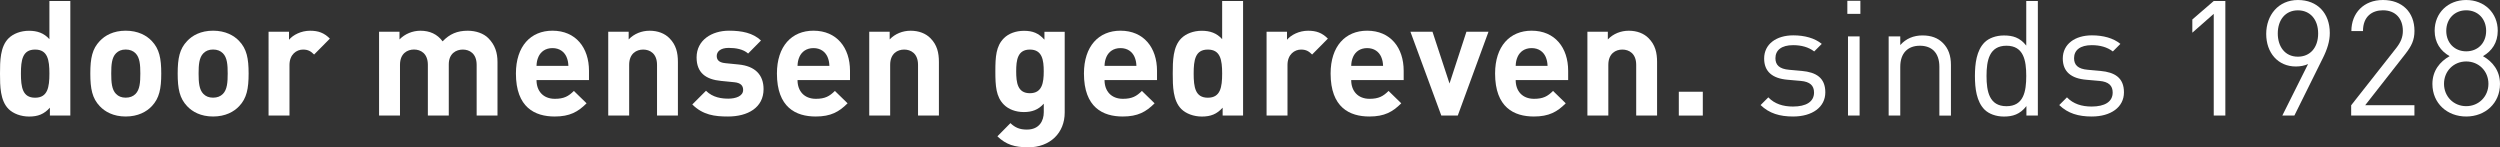
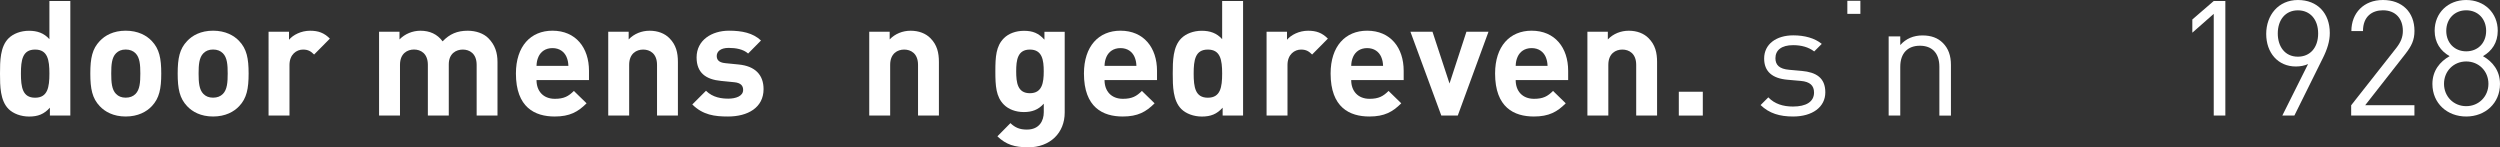
<svg xmlns="http://www.w3.org/2000/svg" id="Laag_1" viewBox="0 0 611.77 36.04">
  <rect x="0" y="0" width="611.77" height="36.04" fill="#333333" stroke="none" />
  <defs>
    <style>.cls-1{fill:#fff;}</style>
  </defs>
  <g>
    <path class="cls-1" d="m12.21,28.28v-1.93c-1.42,1.58-2.91,2.17-5.08,2.17-2.01,0-3.9-.71-5.04-1.85C.04,24.61,0,21.07,0,18s.04-6.58,2.09-8.62c1.14-1.14,2.99-1.85,5-1.85s3.66.55,5,2.05V.24h5.12v28.04h-5Zm-3.62-16.15c-3.07,0-3.47,2.52-3.47,5.87s.39,5.91,3.47,5.91,3.5-2.56,3.5-5.91-.43-5.87-3.5-5.87Z" />
    <path class="cls-1" d="m37.14,25.99c-1.26,1.34-3.35,2.52-6.38,2.52s-5.08-1.18-6.34-2.52c-1.85-1.93-2.32-4.25-2.32-8s.47-6.03,2.32-7.96c1.26-1.34,3.31-2.52,6.34-2.52s5.12,1.18,6.38,2.52c1.85,1.93,2.32,4.25,2.32,7.96s-.47,6.07-2.32,8Zm-3.98-12.96c-.59-.59-1.38-.91-2.4-.91s-1.77.32-2.36.91c-1.06,1.06-1.18,2.84-1.18,4.96s.12,3.94,1.18,5c.59.59,1.34.91,2.36.91s1.81-.32,2.4-.91c1.06-1.06,1.18-2.88,1.18-5s-.12-3.9-1.18-4.96Z" />
    <path class="cls-1" d="m58.52,25.99c-1.26,1.34-3.35,2.52-6.38,2.52s-5.08-1.18-6.34-2.52c-1.85-1.93-2.32-4.25-2.32-8s.47-6.03,2.32-7.96c1.26-1.34,3.31-2.52,6.34-2.52s5.12,1.18,6.38,2.52c1.85,1.93,2.32,4.25,2.32,7.96s-.47,6.07-2.32,8Zm-3.98-12.96c-.59-.59-1.38-.91-2.4-.91s-1.77.32-2.36.91c-1.06,1.06-1.18,2.84-1.18,4.96s.12,3.94,1.18,5c.59.59,1.34.91,2.36.91s1.81-.32,2.4-.91c1.06-1.06,1.18-2.88,1.18-5s-.12-3.9-1.18-4.96Z" />
    <path class="cls-1" d="m76.87,13.35c-.79-.79-1.46-1.22-2.72-1.22-1.58,0-3.31,1.18-3.31,3.78v12.37h-5.12V7.76h5v1.97c.98-1.18,2.95-2.21,5.16-2.21,2.01,0,3.43.51,4.84,1.93l-3.86,3.9Z" />
    <path class="cls-1" d="m116.64,28.28v-12.41c0-2.8-1.77-3.74-3.39-3.74s-3.43.95-3.43,3.62v12.52h-5.12v-12.41c0-2.8-1.77-3.74-3.39-3.74s-3.43.95-3.43,3.74v12.41h-5.12V7.76h5v1.89c1.34-1.38,3.23-2.13,5.12-2.13,2.28,0,4.13.83,5.43,2.6,1.73-1.81,3.58-2.6,6.14-2.6,2.05,0,3.9.67,5.04,1.81,1.65,1.65,2.25,3.58,2.25,5.83v13.11h-5.12Z" />
    <path class="cls-1" d="m131.29,19.61c0,2.64,1.61,4.57,4.49,4.57,2.24,0,3.35-.63,4.65-1.93l3.11,3.03c-2.09,2.09-4.1,3.23-7.8,3.23-4.84,0-9.49-2.21-9.49-10.52,0-6.69,3.62-10.48,8.94-10.48,5.71,0,8.94,4.17,8.94,9.81v2.28h-12.84Zm7.33-5.71c-.55-1.22-1.69-2.13-3.43-2.13s-2.88.91-3.43,2.13c-.32.75-.43,1.3-.47,2.21h7.8c-.04-.91-.16-1.46-.47-2.21Z" />
    <path class="cls-1" d="m160.78,28.28v-12.41c0-2.8-1.77-3.74-3.39-3.74s-3.43.95-3.43,3.74v12.41h-5.12V7.76h5v1.89c1.34-1.42,3.23-2.13,5.12-2.13,2.05,0,3.7.67,4.84,1.81,1.65,1.65,2.09,3.58,2.09,5.83v13.11h-5.12Z" />
    <path class="cls-1" d="m178.15,28.51c-3.23,0-6.14-.35-8.74-2.95l3.35-3.35c1.69,1.69,3.9,1.93,5.47,1.93,1.77,0,3.62-.59,3.62-2.13,0-1.02-.55-1.73-2.17-1.89l-3.23-.32c-3.7-.35-5.99-1.97-5.99-5.75,0-4.25,3.74-6.54,7.92-6.54,3.19,0,5.87.55,7.84,2.4l-3.15,3.19c-1.18-1.06-2.99-1.38-4.77-1.38-2.05,0-2.91.95-2.91,1.97,0,.75.31,1.61,2.13,1.77l3.23.32c4.06.39,6.1,2.56,6.1,6.03,0,4.53-3.86,6.7-8.7,6.7Z" />
-     <path class="cls-1" d="m195.16,19.61c0,2.64,1.61,4.57,4.49,4.57,2.24,0,3.35-.63,4.65-1.93l3.11,3.03c-2.09,2.09-4.1,3.23-7.8,3.23-4.84,0-9.49-2.21-9.49-10.52,0-6.69,3.62-10.48,8.94-10.48,5.71,0,8.94,4.17,8.94,9.81v2.28h-12.84Zm7.33-5.71c-.55-1.22-1.69-2.13-3.43-2.13s-2.88.91-3.43,2.13c-.32.75-.43,1.3-.47,2.21h7.8c-.04-.91-.16-1.46-.47-2.21Z" />
    <path class="cls-1" d="m224.65,28.28v-12.41c0-2.8-1.77-3.74-3.39-3.74s-3.43.95-3.43,3.74v12.41h-5.12V7.76h5v1.89c1.34-1.42,3.23-2.13,5.12-2.13,2.05,0,3.7.67,4.84,1.81,1.65,1.65,2.09,3.58,2.09,5.83v13.11h-5.12Z" />
    <path class="cls-1" d="m251.51,36.04c-3.15,0-5.32-.63-7.44-2.68l3.19-3.23c1.14,1.1,2.28,1.58,4.02,1.58,3.07,0,4.14-2.17,4.14-4.25v-2.09c-1.34,1.5-2.88,2.05-4.88,2.05s-3.74-.67-4.88-1.81c-1.93-1.93-2.09-4.57-2.09-8.15s.16-6.18,2.09-8.11c1.14-1.14,2.91-1.81,4.92-1.81,2.17,0,3.58.59,5,2.17v-1.93h4.96v19.77c0,4.92-3.5,8.51-9.02,8.51Zm.51-23.91c-3.03,0-3.35,2.6-3.35,5.32s.31,5.36,3.35,5.36,3.39-2.64,3.39-5.36-.35-5.32-3.39-5.32Z" />
    <path class="cls-1" d="m270.29,19.61c0,2.64,1.61,4.57,4.49,4.57,2.24,0,3.35-.63,4.65-1.93l3.11,3.03c-2.09,2.09-4.1,3.23-7.8,3.23-4.84,0-9.49-2.21-9.49-10.52,0-6.69,3.62-10.48,8.94-10.48,5.71,0,8.94,4.17,8.94,9.81v2.28h-12.84Zm7.33-5.71c-.55-1.22-1.69-2.13-3.43-2.13s-2.88.91-3.43,2.13c-.32.75-.43,1.3-.47,2.21h7.8c-.04-.91-.16-1.46-.47-2.21Z" />
    <path class="cls-1" d="m299.19,28.28v-1.93c-1.42,1.58-2.92,2.17-5.08,2.17-2.01,0-3.9-.71-5.04-1.85-2.05-2.05-2.09-5.59-2.09-8.67s.04-6.58,2.09-8.62c1.14-1.14,2.99-1.85,5-1.85s3.66.55,5,2.05V.24h5.12v28.04h-5Zm-3.62-16.15c-3.07,0-3.47,2.52-3.47,5.87s.39,5.91,3.47,5.91,3.5-2.56,3.5-5.91-.43-5.87-3.5-5.87Z" />
    <path class="cls-1" d="m321.09,13.35c-.79-.79-1.46-1.22-2.72-1.22-1.58,0-3.31,1.18-3.31,3.78v12.37h-5.12V7.76h5v1.97c.98-1.18,2.95-2.21,5.16-2.21,2.01,0,3.43.51,4.84,1.93l-3.86,3.9Z" />
    <path class="cls-1" d="m330.65,19.61c0,2.64,1.62,4.57,4.49,4.57,2.24,0,3.35-.63,4.65-1.93l3.11,3.03c-2.09,2.09-4.1,3.23-7.8,3.23-4.84,0-9.49-2.21-9.49-10.52,0-6.69,3.62-10.48,8.94-10.48,5.71,0,8.94,4.17,8.94,9.81v2.28h-12.84Zm7.33-5.71c-.55-1.22-1.69-2.13-3.43-2.13s-2.88.91-3.43,2.13c-.32.75-.43,1.3-.47,2.21h7.8c-.04-.91-.16-1.46-.47-2.21Z" />
    <path class="cls-1" d="m356.72,28.28h-4.02l-7.56-20.52h5.4l4.17,12.68,4.14-12.68h5.4l-7.52,20.52Z" />
    <path class="cls-1" d="m370.9,19.61c0,2.64,1.61,4.57,4.49,4.57,2.25,0,3.35-.63,4.65-1.93l3.11,3.03c-2.09,2.09-4.1,3.23-7.8,3.23-4.84,0-9.49-2.21-9.49-10.52,0-6.69,3.62-10.48,8.94-10.48,5.71,0,8.94,4.17,8.94,9.81v2.28h-12.84Zm7.33-5.71c-.55-1.22-1.69-2.13-3.43-2.13s-2.88.91-3.43,2.13c-.32.75-.43,1.3-.47,2.21h7.8c-.04-.91-.16-1.46-.47-2.21Z" />
    <path class="cls-1" d="m400.39,28.28v-12.41c0-2.8-1.77-3.74-3.39-3.74s-3.43.95-3.43,3.74v12.41h-5.12V7.76h5v1.89c1.34-1.42,3.23-2.13,5.12-2.13,2.05,0,3.7.67,4.84,1.81,1.65,1.65,2.09,3.58,2.09,5.83v13.11h-5.12Z" />
    <path class="cls-1" d="m410.82,28.28v-5.83h5.87v5.83h-5.87Z" />
  </g>
  <g>
    <path class="cls-1" d="m438.79,28.51c-3.27,0-5.83-.75-7.96-2.8l1.89-1.89c1.54,1.61,3.62,2.25,6.03,2.25,3.19,0,5.16-1.14,5.16-3.43,0-1.69-.98-2.64-3.23-2.84l-3.19-.28c-3.78-.31-5.79-2.01-5.79-5.2,0-3.54,2.99-5.67,7.13-5.67,2.76,0,5.24.67,6.97,2.09l-1.85,1.85c-1.38-1.06-3.15-1.54-5.16-1.54-2.83,0-4.33,1.22-4.33,3.19,0,1.65.95,2.64,3.39,2.84l3.11.28c3.39.32,5.71,1.62,5.71,5.24s-3.19,5.91-7.88,5.91Z" />
-     <path class="cls-1" d="m452.06,3.39V.2h3.19v3.19h-3.19Zm.16,24.89V8.9h2.84v19.38h-2.84Z" />
+     <path class="cls-1" d="m452.06,3.39V.2h3.19v3.19h-3.19Zm.16,24.89V8.9h2.84h-2.84Z" />
    <path class="cls-1" d="m474.58,28.28v-11.93c0-3.43-1.85-5.16-4.77-5.16s-4.8,1.77-4.8,5.16v11.93h-2.84V8.9h2.84v2.13c1.38-1.58,3.27-2.36,5.43-2.36s3.78.63,4.96,1.81c1.38,1.34,2.01,3.15,2.01,5.4v12.41h-2.83Z" />
-     <path class="cls-1" d="m495.88,28.28v-2.32c-1.58,2.05-3.39,2.56-5.51,2.56-1.97,0-3.7-.67-4.73-1.69-1.97-1.97-2.36-5.2-2.36-8.23s.39-6.26,2.36-8.23c1.02-1.02,2.76-1.69,4.73-1.69,2.13,0,3.9.47,5.47,2.48V.24h2.84v28.04h-2.8Zm-4.88-17.09c-4.21,0-4.88,3.62-4.88,7.4s.67,7.4,4.88,7.4,4.84-3.62,4.84-7.4-.63-7.4-4.84-7.4Z" />
-     <path class="cls-1" d="m511.87,28.51c-3.27,0-5.83-.75-7.96-2.8l1.89-1.89c1.54,1.61,3.62,2.25,6.03,2.25,3.19,0,5.16-1.14,5.16-3.43,0-1.69-.98-2.64-3.23-2.84l-3.19-.28c-3.78-.31-5.79-2.01-5.79-5.2,0-3.54,2.99-5.67,7.13-5.67,2.76,0,5.24.67,6.97,2.09l-1.85,1.85c-1.38-1.06-3.15-1.54-5.16-1.54-2.84,0-4.33,1.22-4.33,3.19,0,1.65.94,2.64,3.39,2.84l3.11.28c3.39.32,5.71,1.62,5.71,5.24s-3.19,5.91-7.88,5.91Z" />
    <path class="cls-1" d="m541.72,28.28V3.39l-5.24,4.61v-3.23l5.24-4.53h2.84v28.04h-2.84Z" />
    <path class="cls-1" d="m568.34,14.38l-6.89,13.9h-2.95l6.3-12.6c-.87.39-1.89.59-2.99.59-4.37,0-7.25-3.35-7.25-7.96s2.99-8.31,7.76-8.31,7.8,3.23,7.8,8.07c0,2.01-.59,3.94-1.77,6.3Zm-6.03-11.85c-2.99,0-4.92,2.25-4.92,5.67,0,3.11,1.69,5.67,4.92,5.67,2.99,0,4.96-2.21,4.96-5.67s-1.97-5.67-4.96-5.67Z" />
    <path class="cls-1" d="m575.35,28.28v-2.52l11.07-14.06c1.06-1.38,1.58-2.6,1.58-4.14,0-3.03-1.81-5.04-4.88-5.04-2.6,0-4.88,1.46-4.88,5.08h-2.84c0-4.41,3.03-7.6,7.72-7.6s7.72,2.95,7.72,7.56c0,2.25-.71,3.7-2.25,5.67l-9.81,12.52h12.05v2.52h-15.48Z" />
    <path class="cls-1" d="m603.5,28.51c-4.65,0-8.27-3.23-8.27-7.96,0-3.27,1.85-5.47,4.21-6.81-2.21-1.26-3.66-3.31-3.66-6.22,0-4.37,3.27-7.52,7.72-7.52s7.72,3.15,7.72,7.52c0,2.91-1.42,4.96-3.62,6.22,2.36,1.34,4.17,3.54,4.17,6.81,0,4.73-3.62,7.96-8.27,7.96Zm0-13.47c-3.07,0-5.43,2.36-5.43,5.47s2.36,5.47,5.43,5.47,5.44-2.36,5.44-5.47-2.36-5.47-5.44-5.47Zm0-12.52c-2.88,0-4.88,2.13-4.88,5.04s2.01,5,4.88,5,4.88-2.05,4.88-5-2.01-5.04-4.88-5.04Z" />
  </g>
</svg>